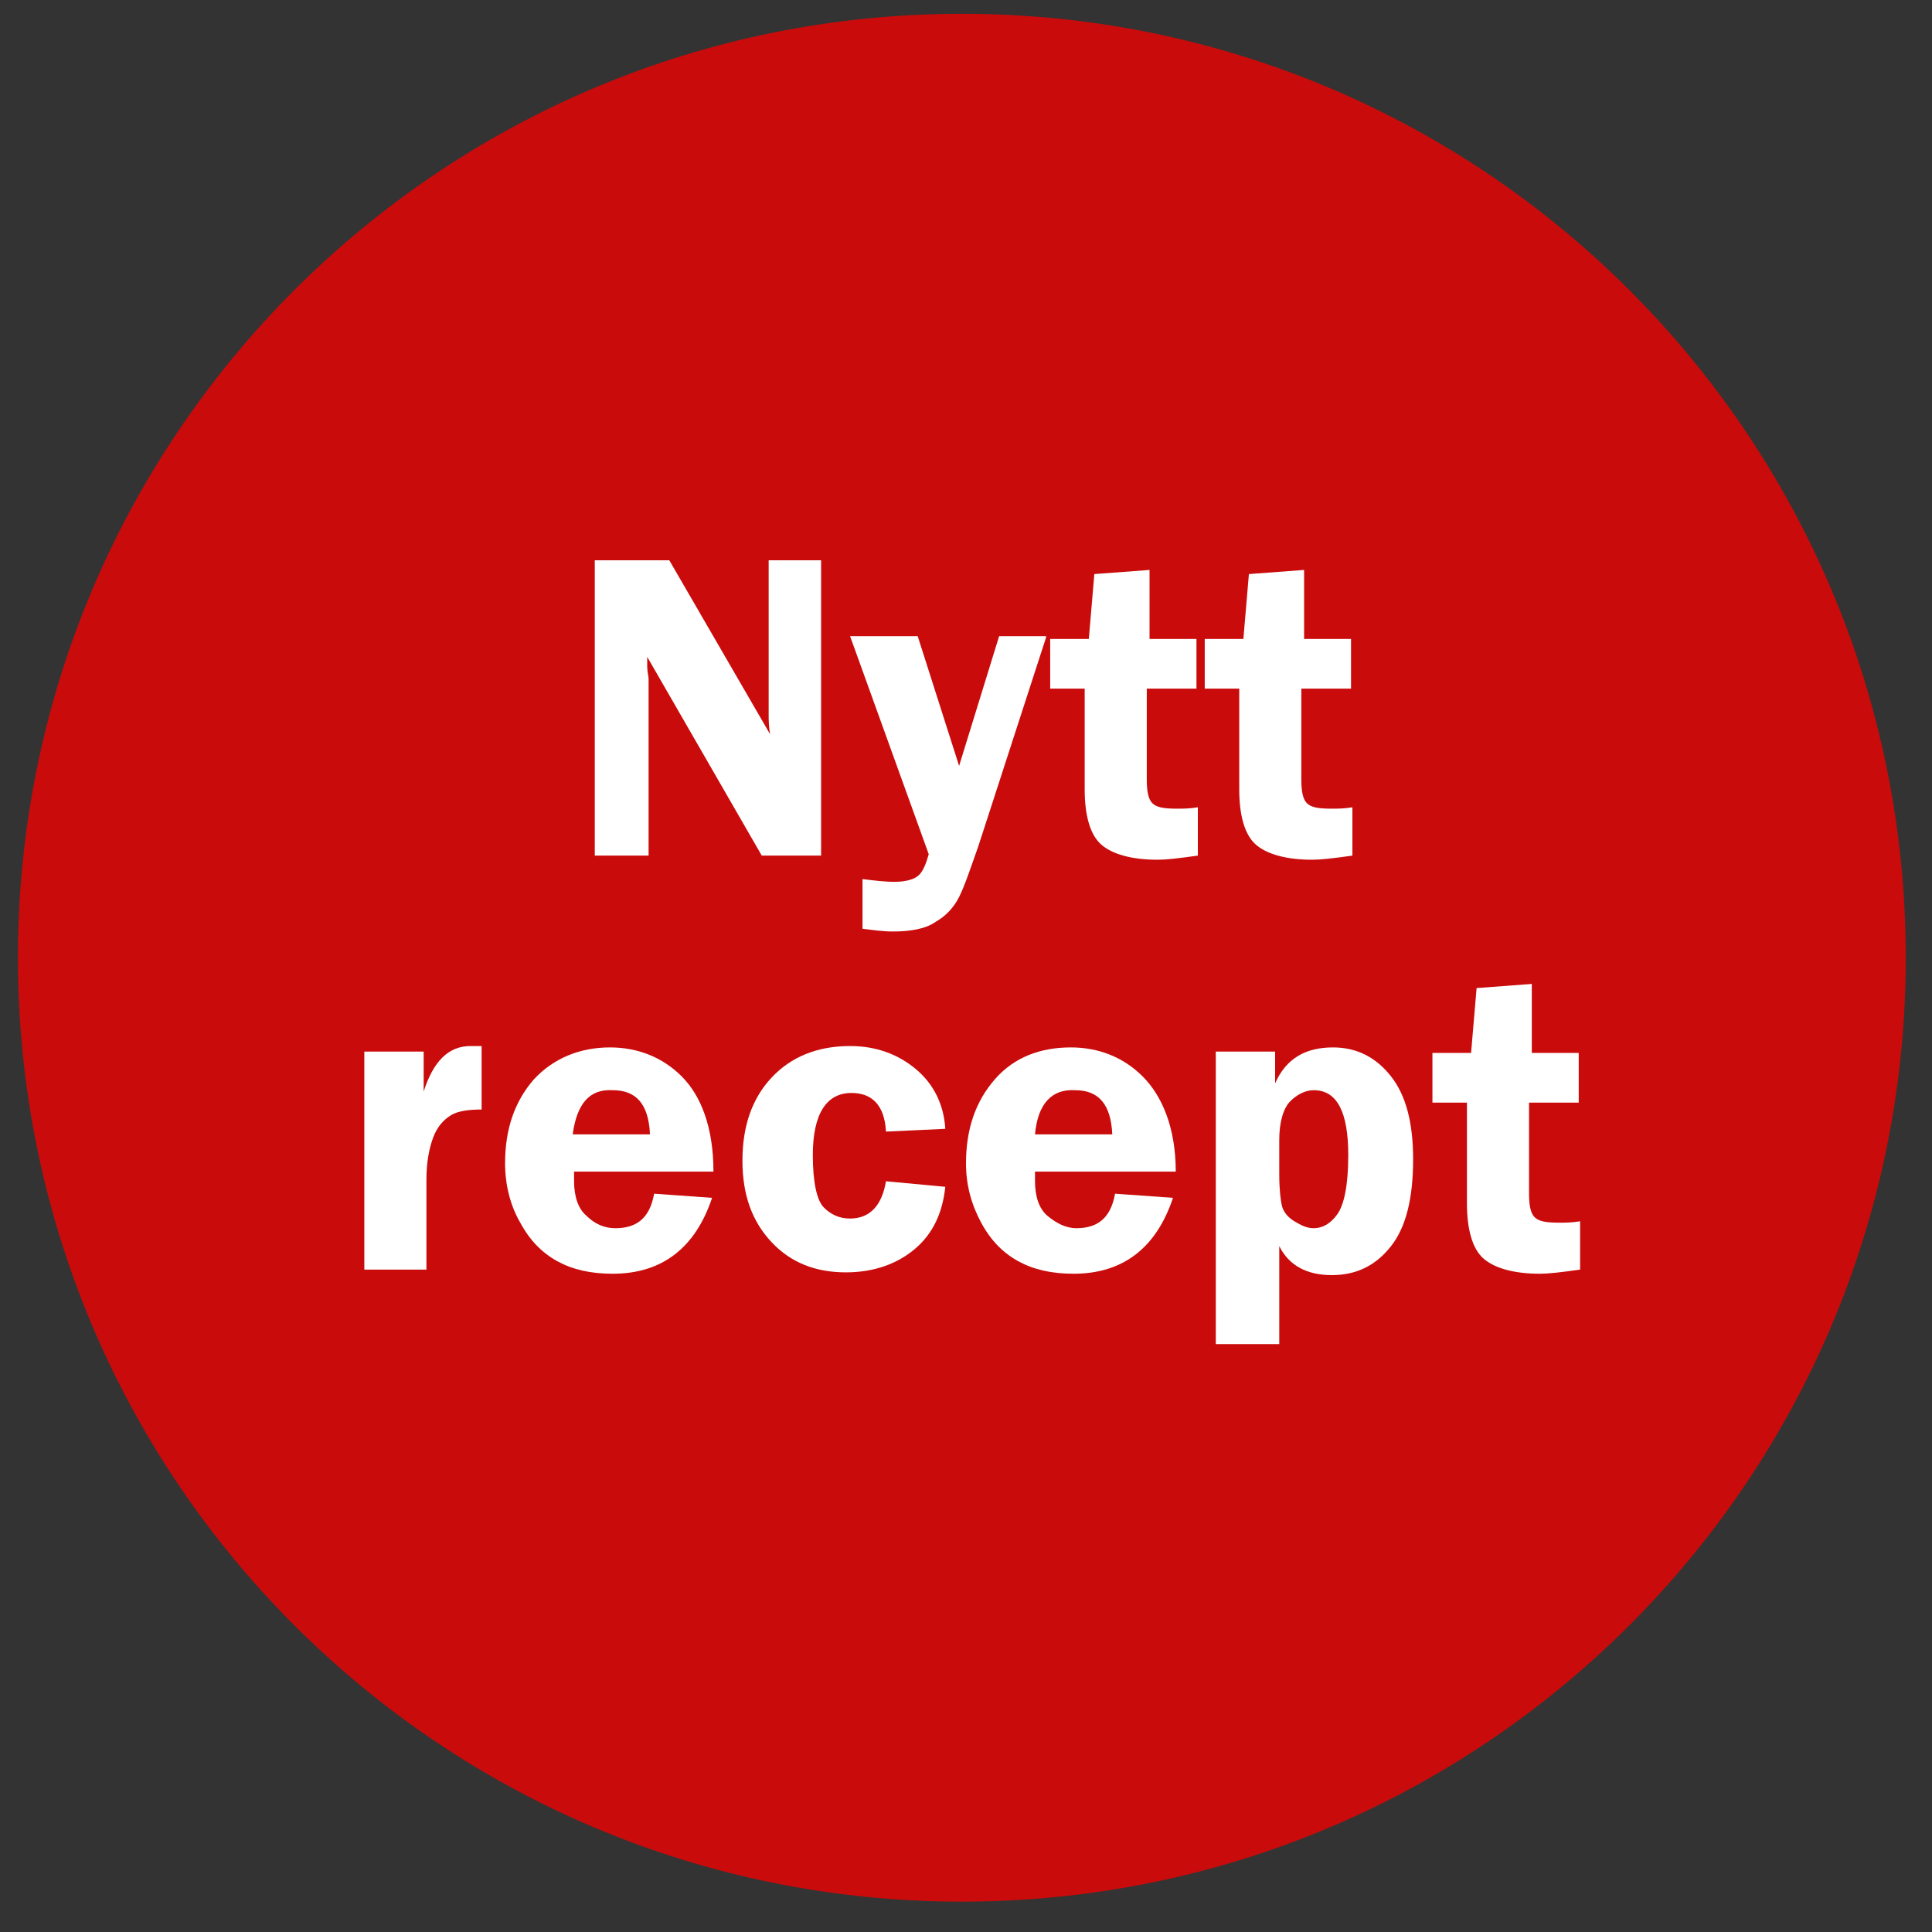
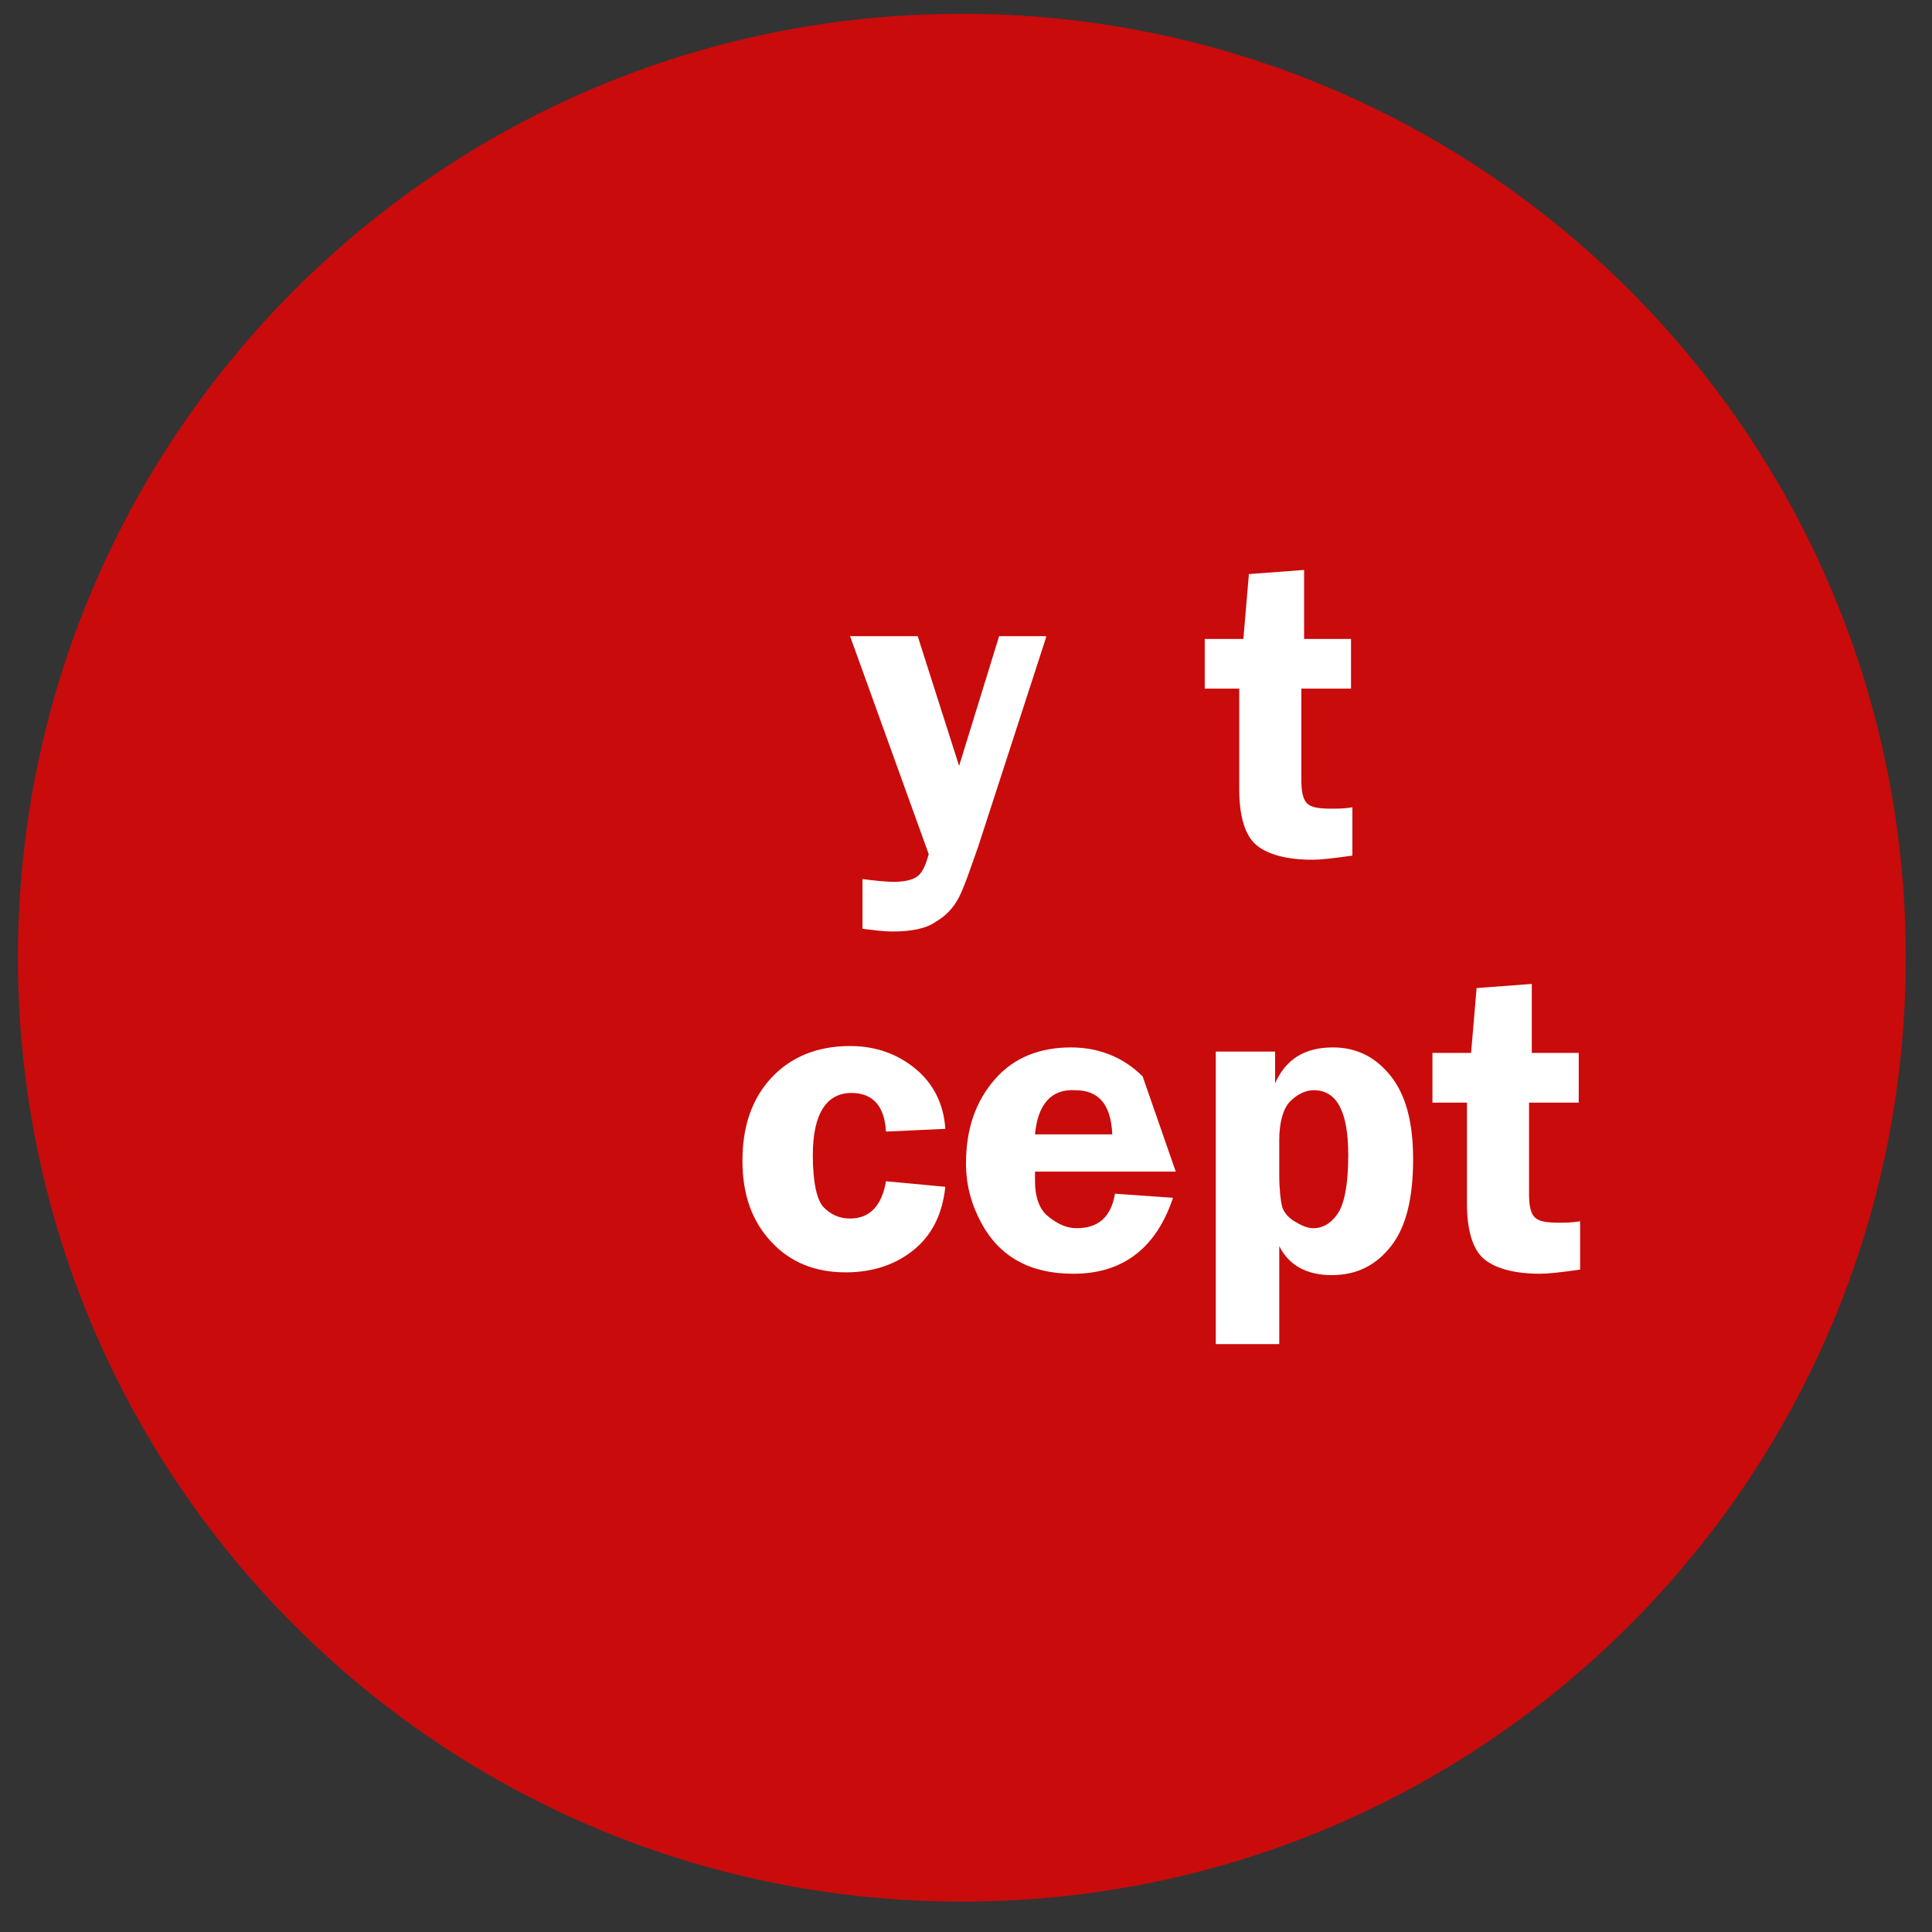
<svg xmlns="http://www.w3.org/2000/svg" version="1.1" id="Lager_1" x="0px" y="0px" viewBox="0 0 140 140" style="enable-background:new 0 0 140 140;" xml:space="preserve">
  <rect x="0" y="0" width="140" height="140" fill="#333333" stroke="none" />
  <style type="text/css">
	.st0{fill:#C90B0B;}
	.st1{fill:#FFFFFF;}
</style>
  <path fill="#C90B0B" d="M1.3,69.4C1.3,31.6,31.9,1,69.7,1s68.4,30.6,68.4,68.4s-30.6,68.4-68.4,68.4S1.3,107.2,1.3,69.4z" />
  <g>
-     <path fill="#FFFFFF" d="M59.5,40.6V62h-4.3l-8.3-14.4c0,0.4,0,0.6,0,0.7c0,0.4,0.1,0.7,0.1,0.9V62h-3.9V40.6h5.4l7.3,12.6   c-0.1-0.6-0.1-1.1-0.1-1.4V40.6H59.5z" />
    <path fill="#FFFFFF" d="M75.8,46.2l-4.9,15.1c-0.6,1.7-1,2.9-1.4,3.7c-0.4,0.8-1,1.4-1.7,1.8c-0.7,0.5-1.8,0.7-3.1,0.7   c-0.7,0-1.4-0.1-2.2-0.2v-3.6c0.8,0.1,1.6,0.2,2.3,0.2c0.9,0,1.5-0.2,1.8-0.5s0.5-0.8,0.7-1.5l-5.7-15.8h4.9l3,9.4l2.9-9.4H75.8z" />
-     <path fill="#FFFFFF" d="M83.1,49.8v6.7c0,0.8,0.1,1.4,0.4,1.7s0.8,0.4,1.8,0.4c0.4,0,0.9,0,1.5-0.1V62c-1.4,0.2-2.3,0.3-2.9,0.3   c-1.9,0-3.3-0.4-4.1-1.1c-0.8-0.7-1.2-2.1-1.2-4v-7.3h-2.5v-3.6h2.8l0.4-4.7l4-0.3v5h3.4v3.6H83.1z" />
    <path fill="#FFFFFF" d="M94.3,49.8v6.7c0,0.8,0.1,1.4,0.4,1.7s0.8,0.4,1.8,0.4c0.4,0,0.9,0,1.5-0.1V62c-1.4,0.2-2.3,0.3-2.9,0.3   c-1.9,0-3.3-0.4-4.1-1.1c-0.8-0.7-1.2-2.1-1.2-4v-7.3h-2.5v-3.6h2.8l0.4-4.7l4-0.3v5h3.4v3.6H94.3z" />
-     <path fill="#FFFFFF" d="M30.9,92h-4.5V76.2h4.3v2.9c0.7-2.2,1.8-3.3,3.4-3.3c0.2,0,0.5,0,0.8,0v4.6c-0.9,0-1.7,0.1-2.2,0.4   c-0.5,0.3-1,0.8-1.3,1.6c-0.3,0.8-0.5,1.8-0.5,3.1V92z" />
-     <path fill="#FFFFFF" d="M51.7,84.9H41.6c0,0.3,0,0.5,0,0.7c0,1.1,0.3,2,0.9,2.5c0.6,0.6,1.3,0.9,2.1,0.9c1.6,0,2.5-0.8,2.8-2.5   l4.2,0.3c-1.2,3.6-3.6,5.5-7.2,5.5c-1.6,0-2.9-0.3-4-0.9c-1.1-0.6-2-1.5-2.7-2.8c-0.7-1.2-1.1-2.7-1.1-4.3c0-2.5,0.7-4.5,2.1-6.1   c1.4-1.5,3.3-2.3,5.5-2.3c2,0,3.8,0.7,5.2,2.1S51.7,81.7,51.7,84.9z M41.5,82.2h5.6c-0.1-2.2-1-3.2-2.7-3.2   C42.7,78.9,41.8,80,41.5,82.2z" />
    <path fill="#FFFFFF" d="M68.5,86c-0.2,1.9-0.9,3.4-2.2,4.5s-3,1.7-5,1.7c-2.2,0-4-0.7-5.4-2.2c-1.4-1.5-2.1-3.4-2.1-5.9s0.7-4.5,2.1-6   c1.4-1.5,3.3-2.3,5.7-2.3c1.9,0,3.5,0.6,4.8,1.7s2,2.6,2.1,4.3l-4.3,0.2c-0.1-1.9-1-2.8-2.5-2.8c-1.8,0-2.8,1.5-2.8,4.5   c0,2,0.3,3.3,0.8,3.8s1.1,0.8,1.9,0.8c1.4,0,2.3-0.9,2.6-2.7L68.5,86z" />
-     <path fill="#FFFFFF" d="M85.2,84.9H75c0,0.3,0,0.5,0,0.7c0,1.1,0.3,2,0.9,2.5s1.3,0.9,2.1,0.9c1.6,0,2.5-0.8,2.8-2.5l4.2,0.3   c-1.2,3.6-3.6,5.5-7.2,5.5c-1.6,0-2.9-0.3-4-0.9s-2-1.5-2.7-2.8s-1.1-2.7-1.1-4.3c0-2.5,0.7-4.5,2.1-6.1s3.3-2.3,5.5-2.3   c2,0,3.8,0.7,5.2,2.1S85.2,81.7,85.2,84.9z M75,82.2h5.6c-0.1-2.2-1-3.2-2.7-3.2C76.2,78.9,75.2,80,75,82.2z" />
+     <path fill="#FFFFFF" d="M85.2,84.9H75c0,0.3,0,0.5,0,0.7c0,1.1,0.3,2,0.9,2.5s1.3,0.9,2.1,0.9c1.6,0,2.5-0.8,2.8-2.5l4.2,0.3   c-1.2,3.6-3.6,5.5-7.2,5.5c-1.6,0-2.9-0.3-4-0.9s-2-1.5-2.7-2.8s-1.1-2.7-1.1-4.3c0-2.5,0.7-4.5,2.1-6.1s3.3-2.3,5.5-2.3   c2,0,3.8,0.7,5.2,2.1z M75,82.2h5.6c-0.1-2.2-1-3.2-2.7-3.2C76.2,78.9,75.2,80,75,82.2z" />
    <path fill="#FFFFFF" d="M88.1,97.3V76.2h4.3v2.3c0.8-1.8,2.2-2.6,4.2-2.6c1.7,0,3.1,0.7,4.2,2.1s1.6,3.4,1.6,6c0,2.8-0.5,4.9-1.6,6.3   s-2.5,2.1-4.3,2.1c-1.8,0-3.1-0.7-3.8-2.1v7.1H88.1z M92.7,85.1c0,1.1,0.1,1.9,0.2,2.3s0.4,0.8,0.9,1.1s0.9,0.5,1.4,0.5   c0.6,0,1.2-0.3,1.7-1s0.8-2.1,0.8-4.3c0-3.1-0.8-4.7-2.5-4.7c-0.6,0-1.2,0.3-1.7,0.8s-0.8,1.5-0.8,2.8V85.1z" />
    <path fill="#FFFFFF" d="M110.8,79.8v6.7c0,0.8,0.1,1.4,0.4,1.7s0.8,0.4,1.8,0.4c0.4,0,0.9,0,1.5-0.1V92c-1.4,0.2-2.3,0.3-2.9,0.3   c-1.9,0-3.3-0.4-4.1-1.1s-1.2-2.1-1.2-4v-7.3h-2.5v-3.6h2.8l0.4-4.7l4-0.3v5h3.4v3.6H110.8z" />
  </g>
</svg>